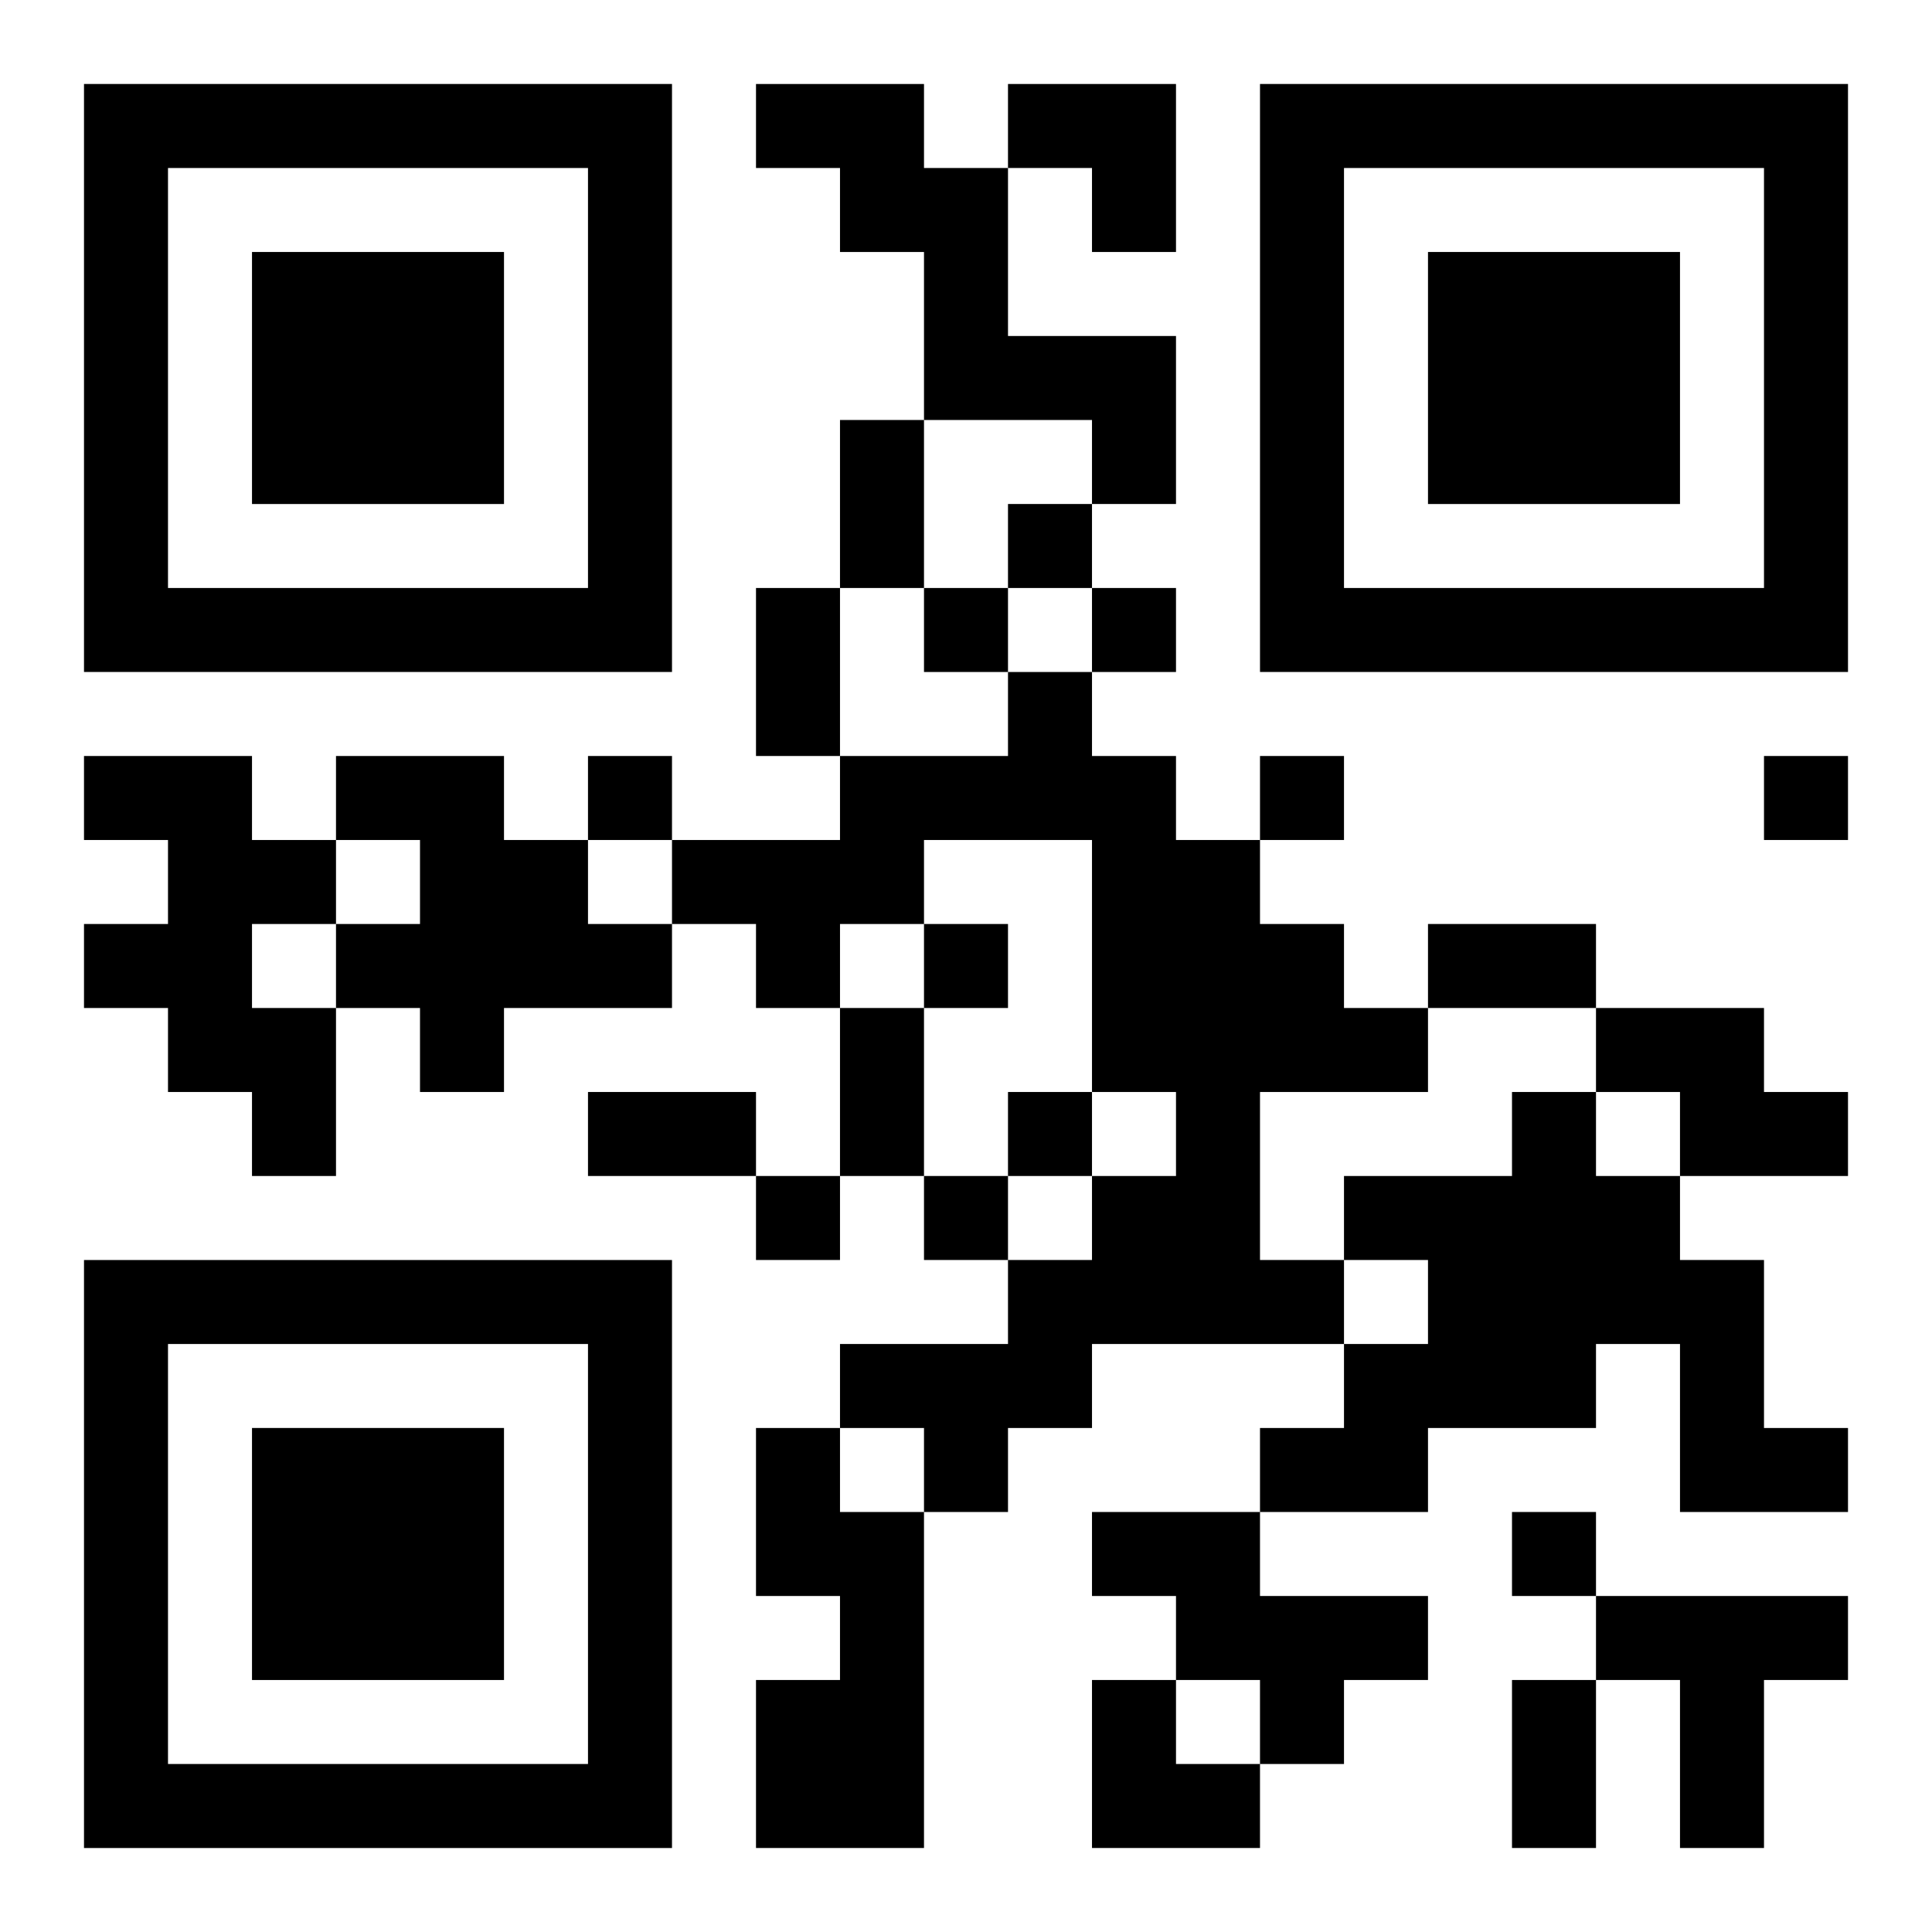
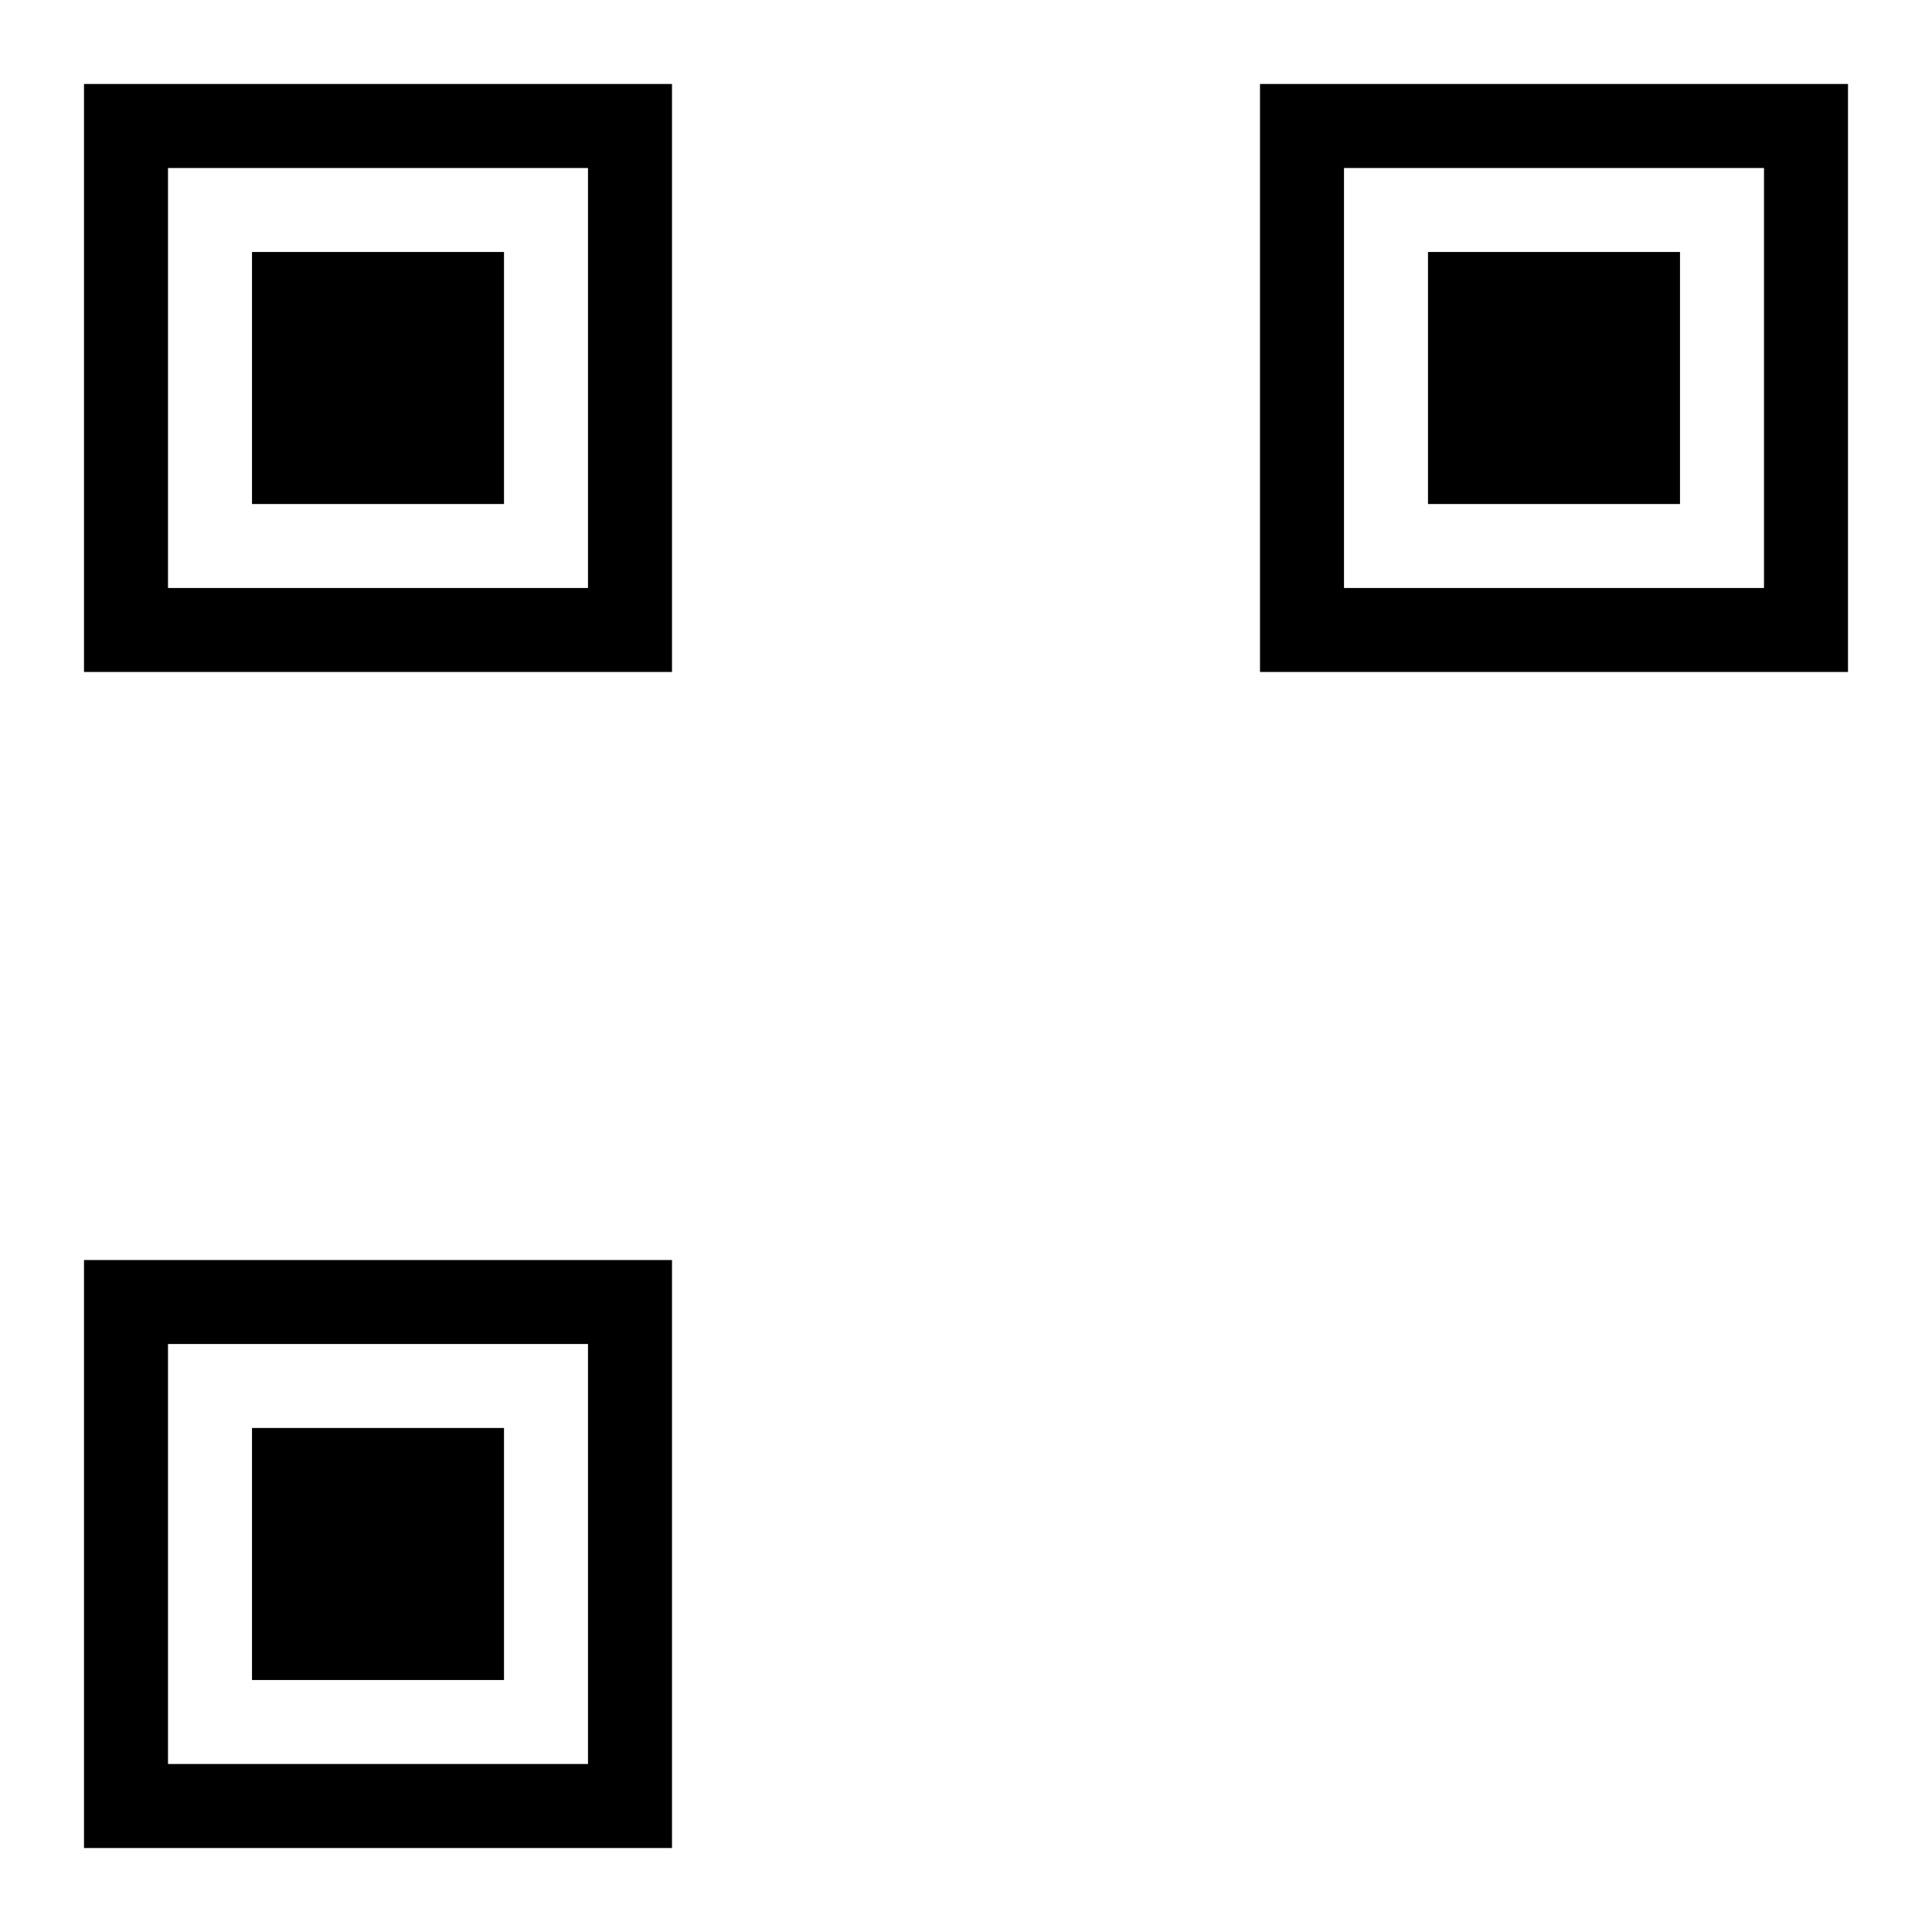
<svg xmlns="http://www.w3.org/2000/svg" xmlns:xlink="http://www.w3.org/1999/xlink" width="250" height="250" baseProfile="full" version="1.1" viewBox="-1 -1 23 23">
  <symbol id="a">
    <path d="m0 7v7h7v-7h-7zm1 1h5v5h-5v-5zm1 1v3h3v-3h-3z" />
  </symbol>
  <use y="-7" xlink:href="#a" />
  <use y="7" xlink:href="#a" />
  <use x="14" y="-7" xlink:href="#a" />
-   <path d="m8 0h2v1h1v2h2v2h-1v-1h-2v-2h-1v-1h-1v-1m3 7h1v1h1v1h1v1h1v1h1v1h-2v2h1v1h-3v1h-1v1h-1v-1h-1v-1h2v-1h1v-1h1v-1h-1v-3h-2v1h-1v1h-1v-1h-1v-1h2v-1h2v-1m-11 1h2v1h1v1h-1v1h1v2h-1v-1h-1v-1h-1v-1h1v-1h-1v-1m3 0h2v1h1v1h1v1h-2v1h-1v-1h-1v-1h1v-1h-1v-1m15 3h2v1h1v1h-2v-1h-1v-1m-1 1h1v1h1v1h1v2h1v1h-2v-2h-1v1h-2v1h-2v-1h1v-1h1v-1h-1v-1h2v-1m-9 4h1v1h1v4h-2v-2h1v-1h-1v-2m4 1h2v1h2v1h-1v1h-1v-1h-1v-1h-1v-1m6 1h3v1h-1v2h-1v-2h-1v-1m-7-13v1h1v-1h-1m-1 1v1h1v-1h-1m2 0v1h1v-1h-1m-6 2v1h1v-1h-1m8 0v1h1v-1h-1m6 0v1h1v-1h-1m-10 2v1h1v-1h-1m1 2v1h1v-1h-1m-3 1v1h1v-1h-1m2 0v1h1v-1h-1m7 4v1h1v-1h-1m-8-13h1v2h-1v-2m-1 2h1v2h-1v-2m8 4h2v1h-2v-1m-7 1h1v2h-1v-2m-3 1h2v1h-2v-1m11 7h1v2h-1v-2m-6-19h2v2h-1v-1h-1zm1 19h1v1h1v1h-2z" />
</svg>